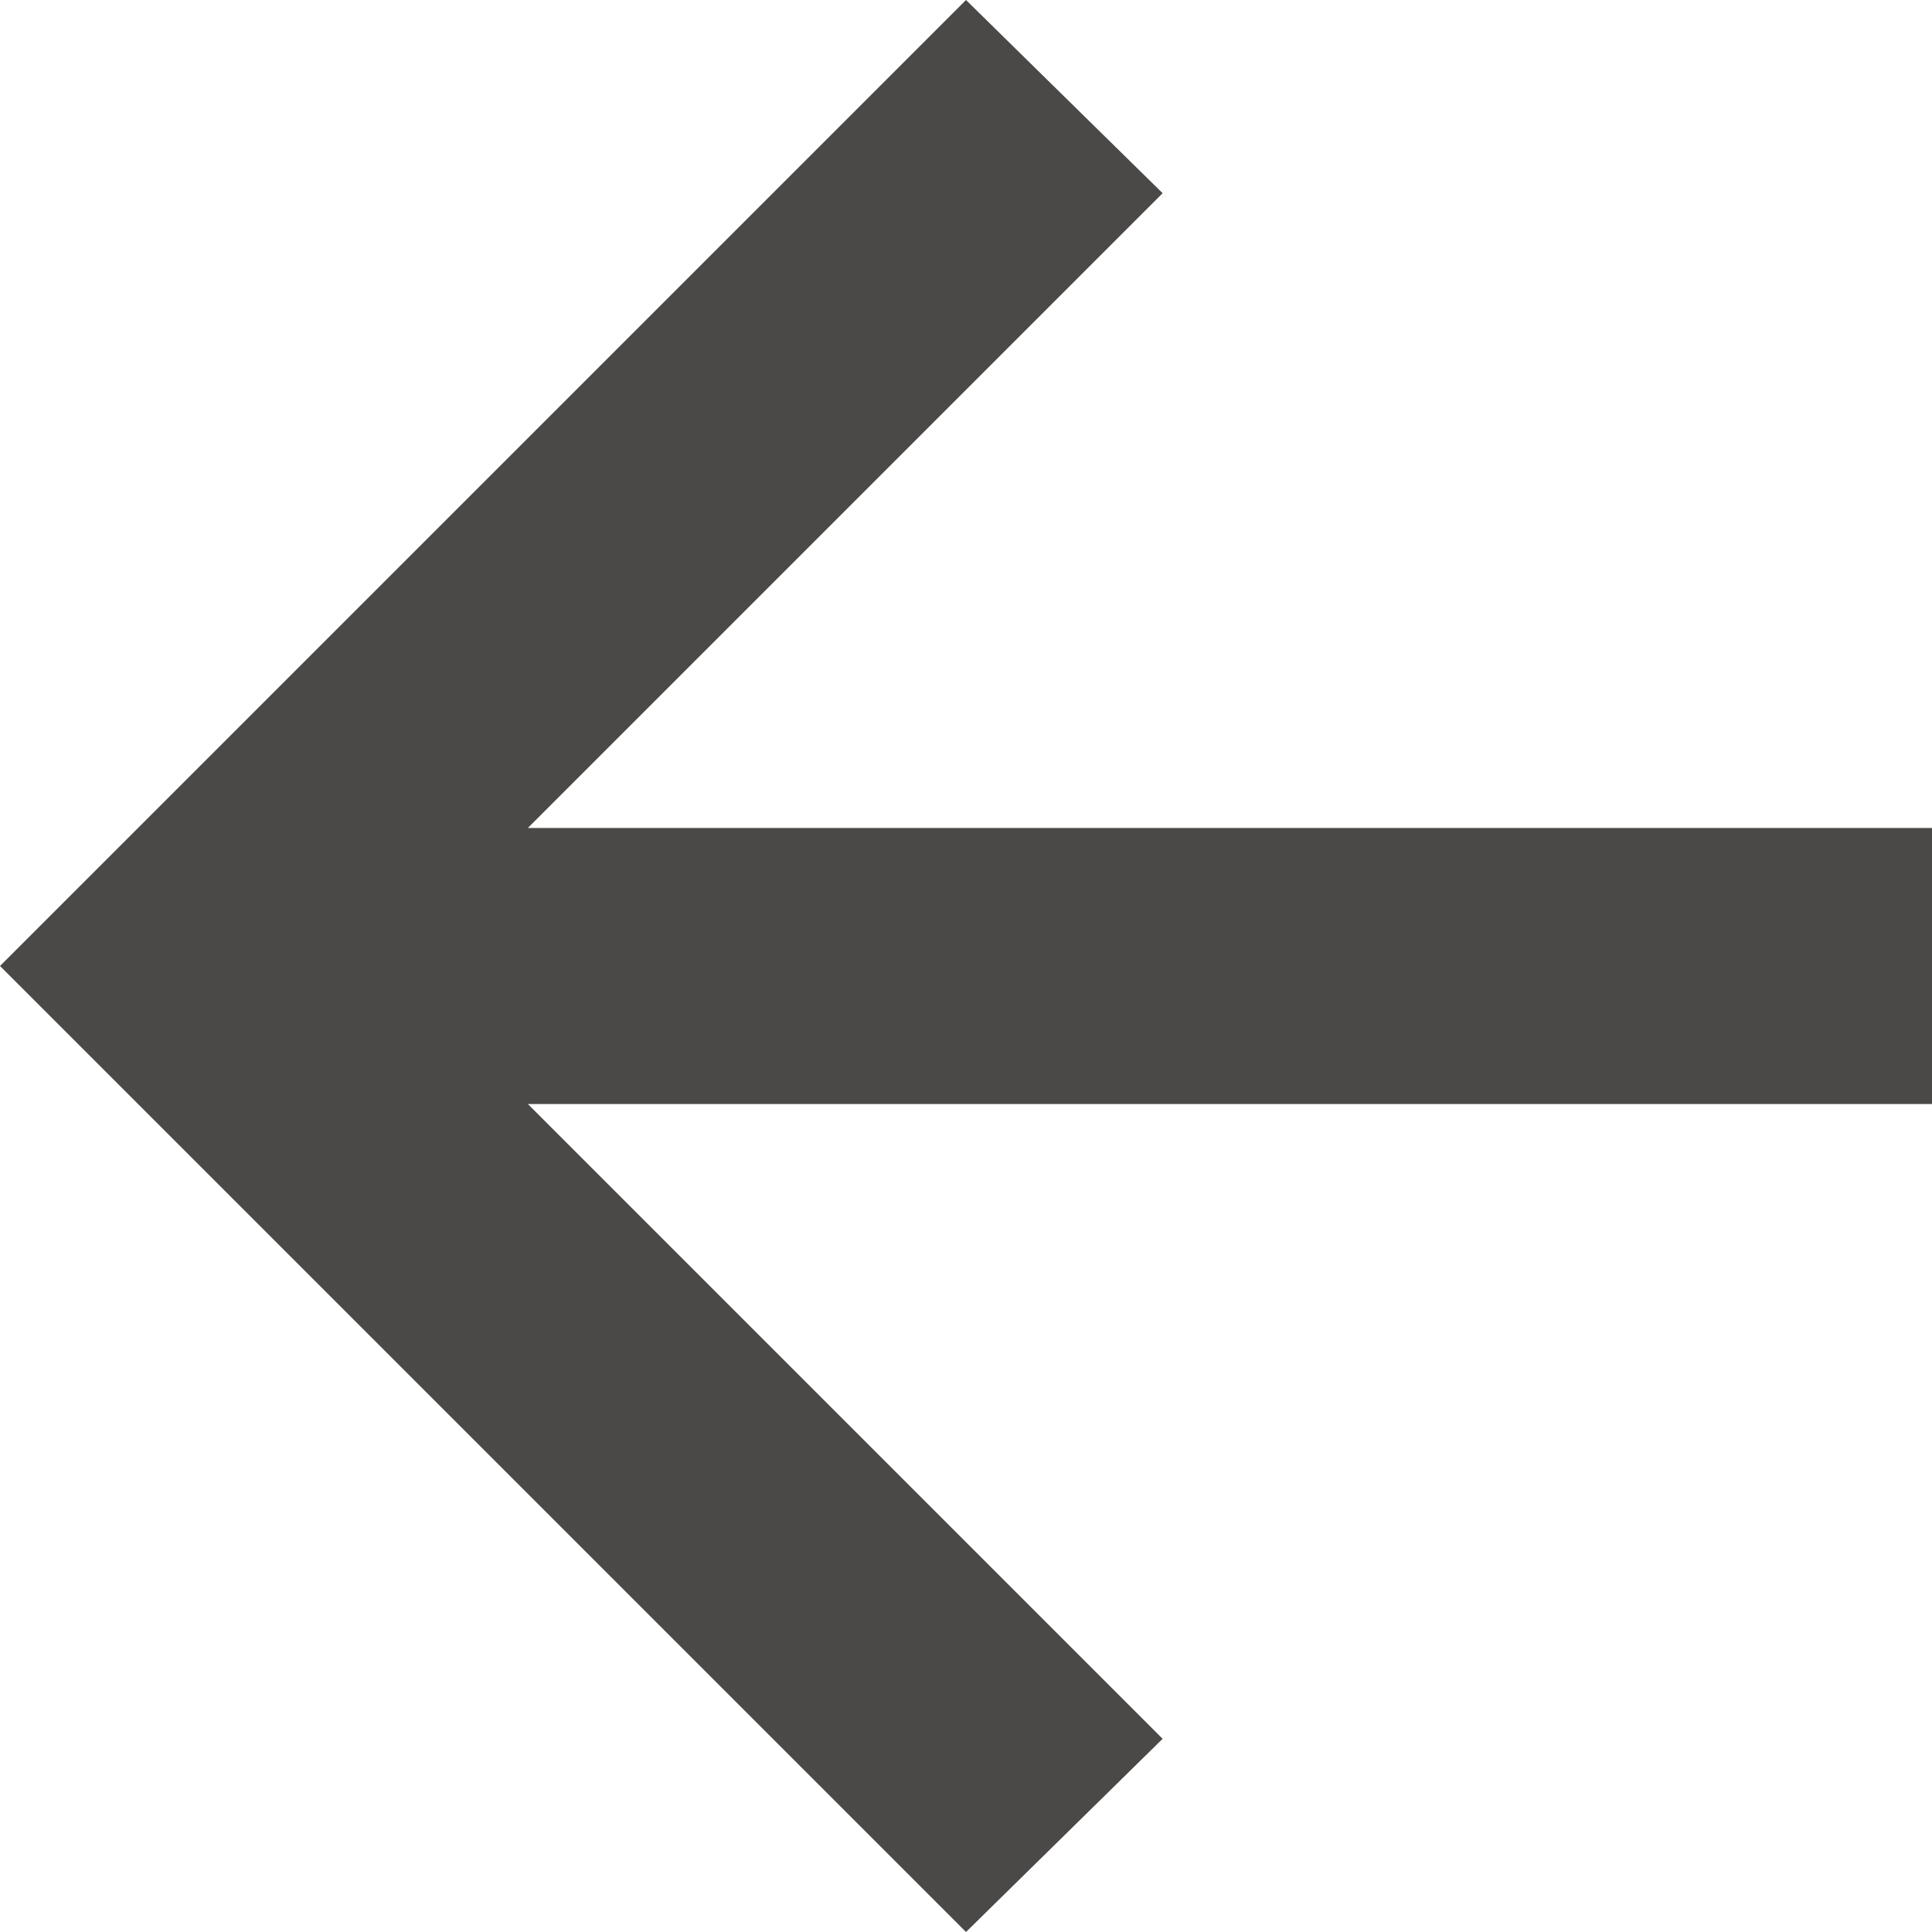
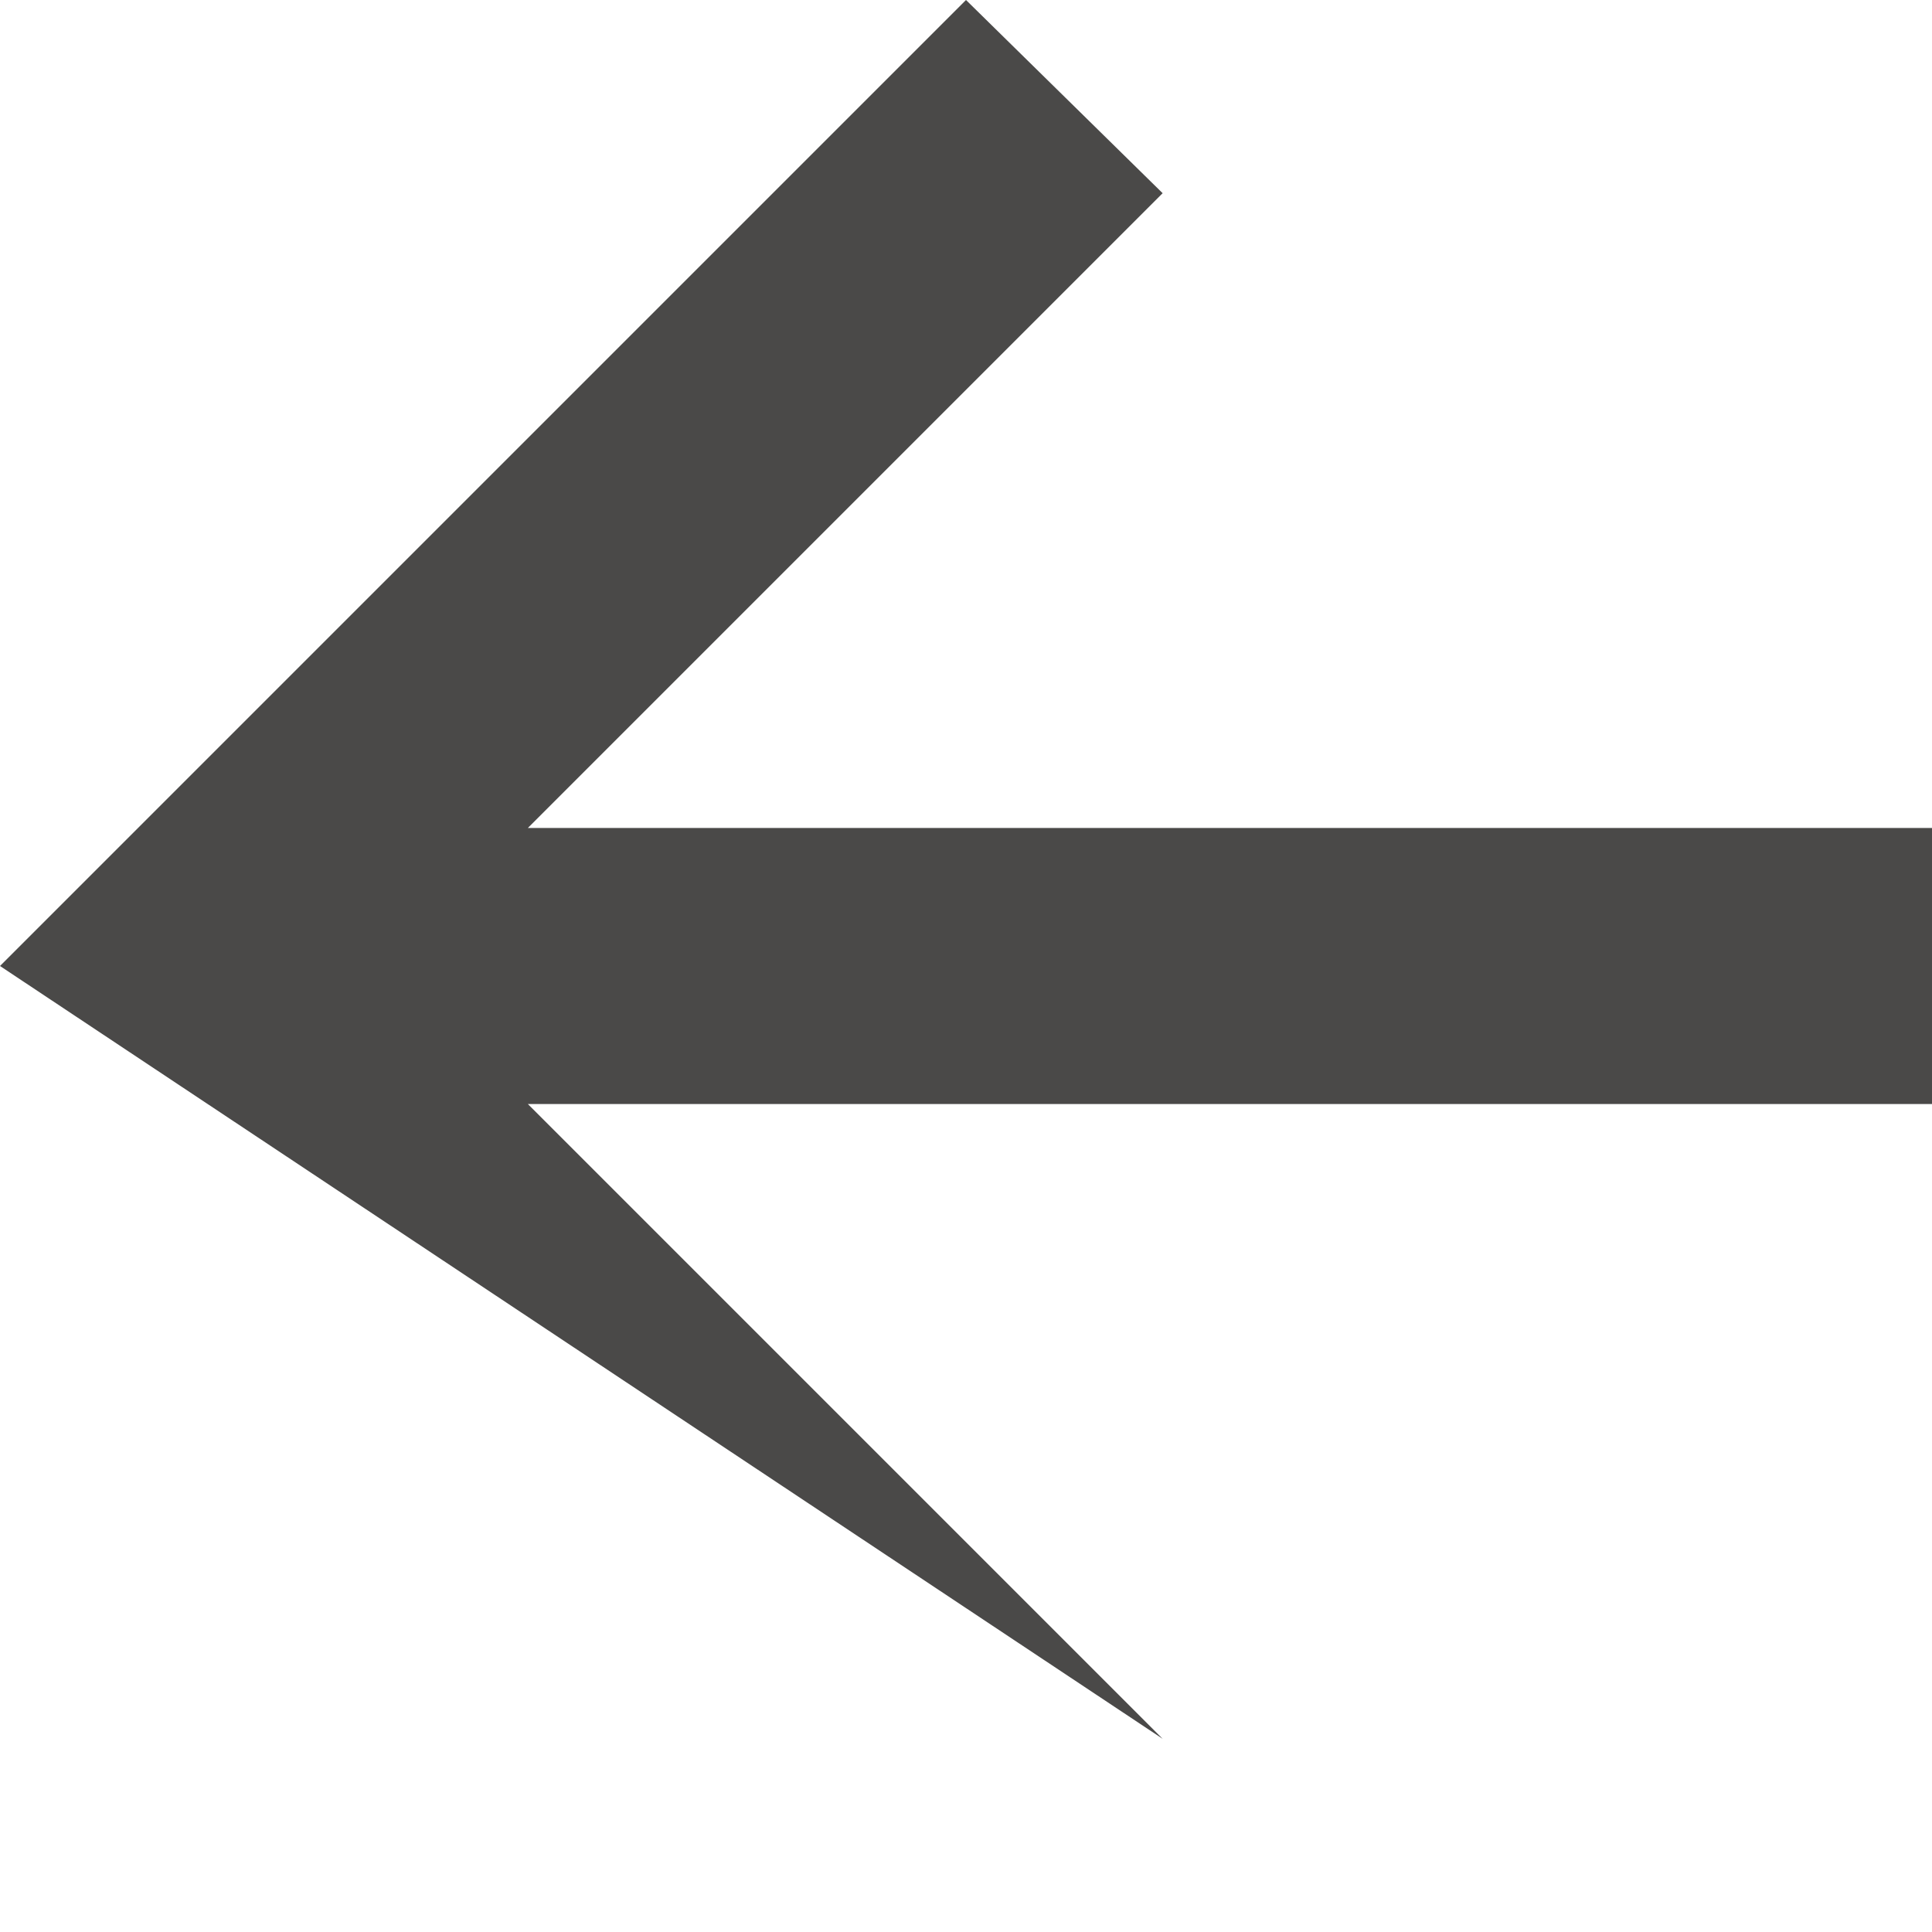
<svg xmlns="http://www.w3.org/2000/svg" width="18" height="18" viewBox="0 0 18 18" fill="none">
-   <path d="M4.918 10.286H18V7.714H4.918L10.832 1.8L9 0L0 9L9 18L10.832 16.2L4.918 10.286Z" fill="#4A4948" />
+   <path d="M4.918 10.286H18V7.714H4.918L10.832 1.8L9 0L0 9L10.832 16.2L4.918 10.286Z" fill="#4A4948" />
</svg>